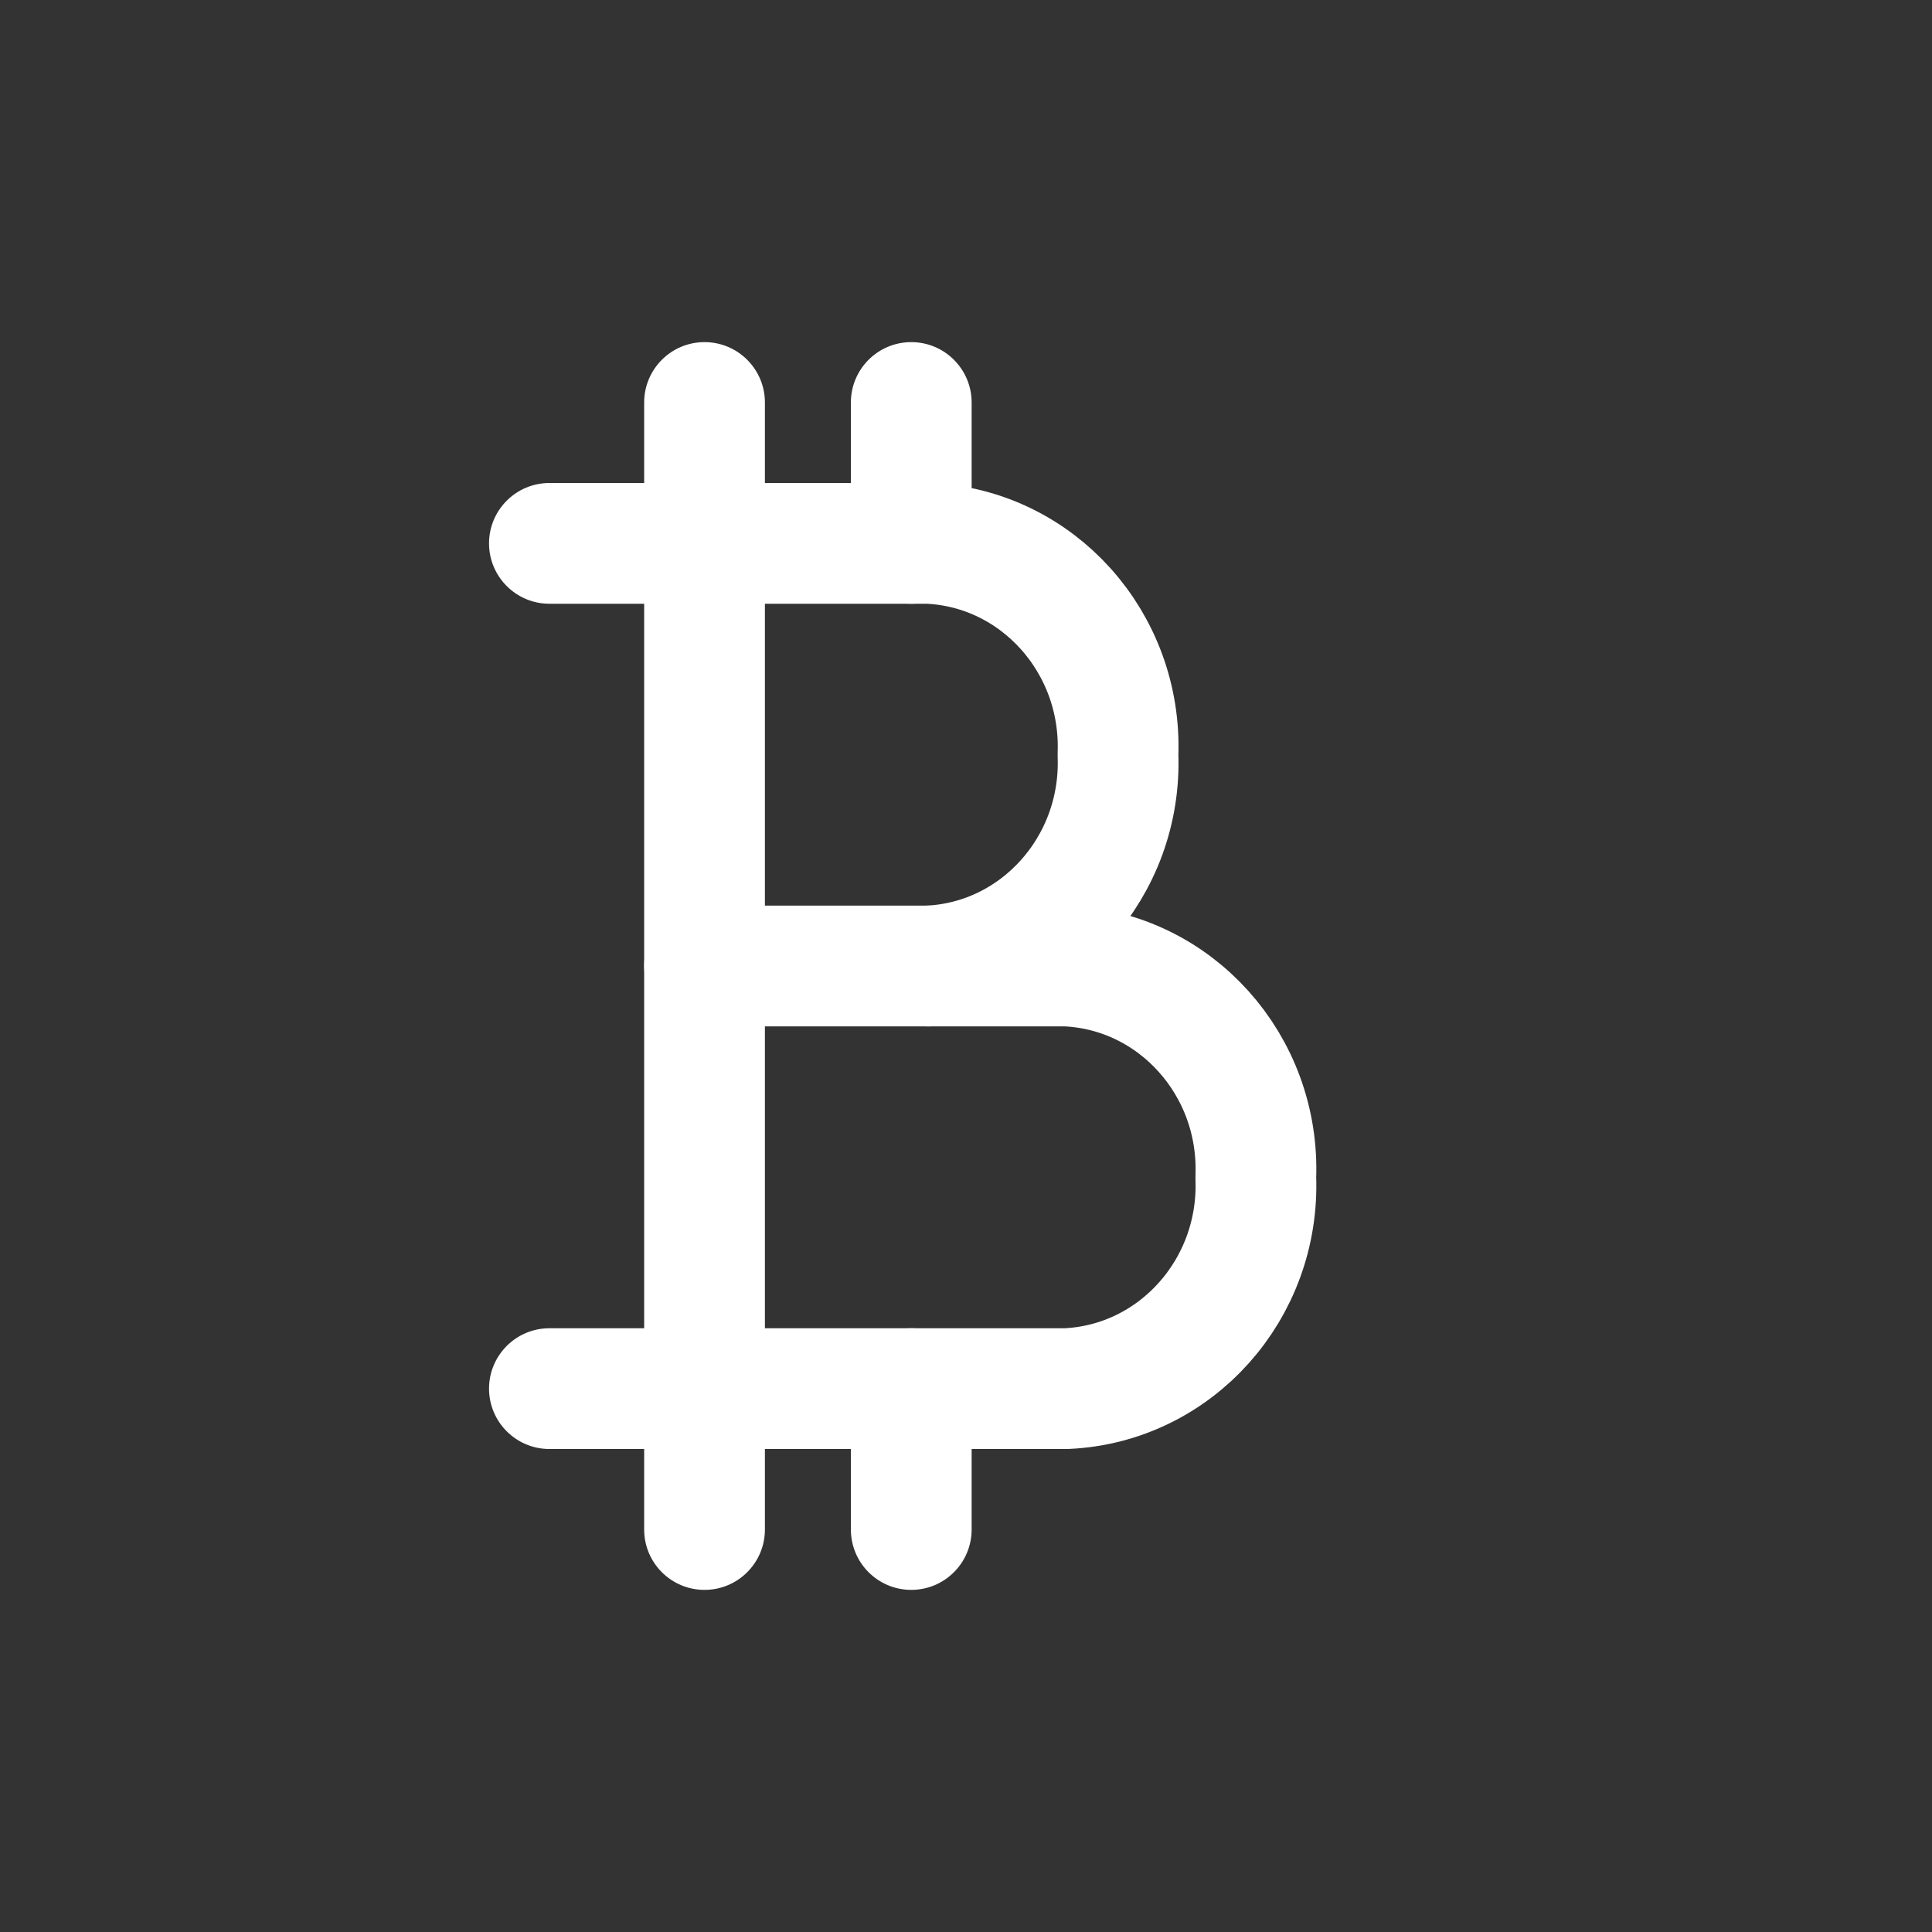
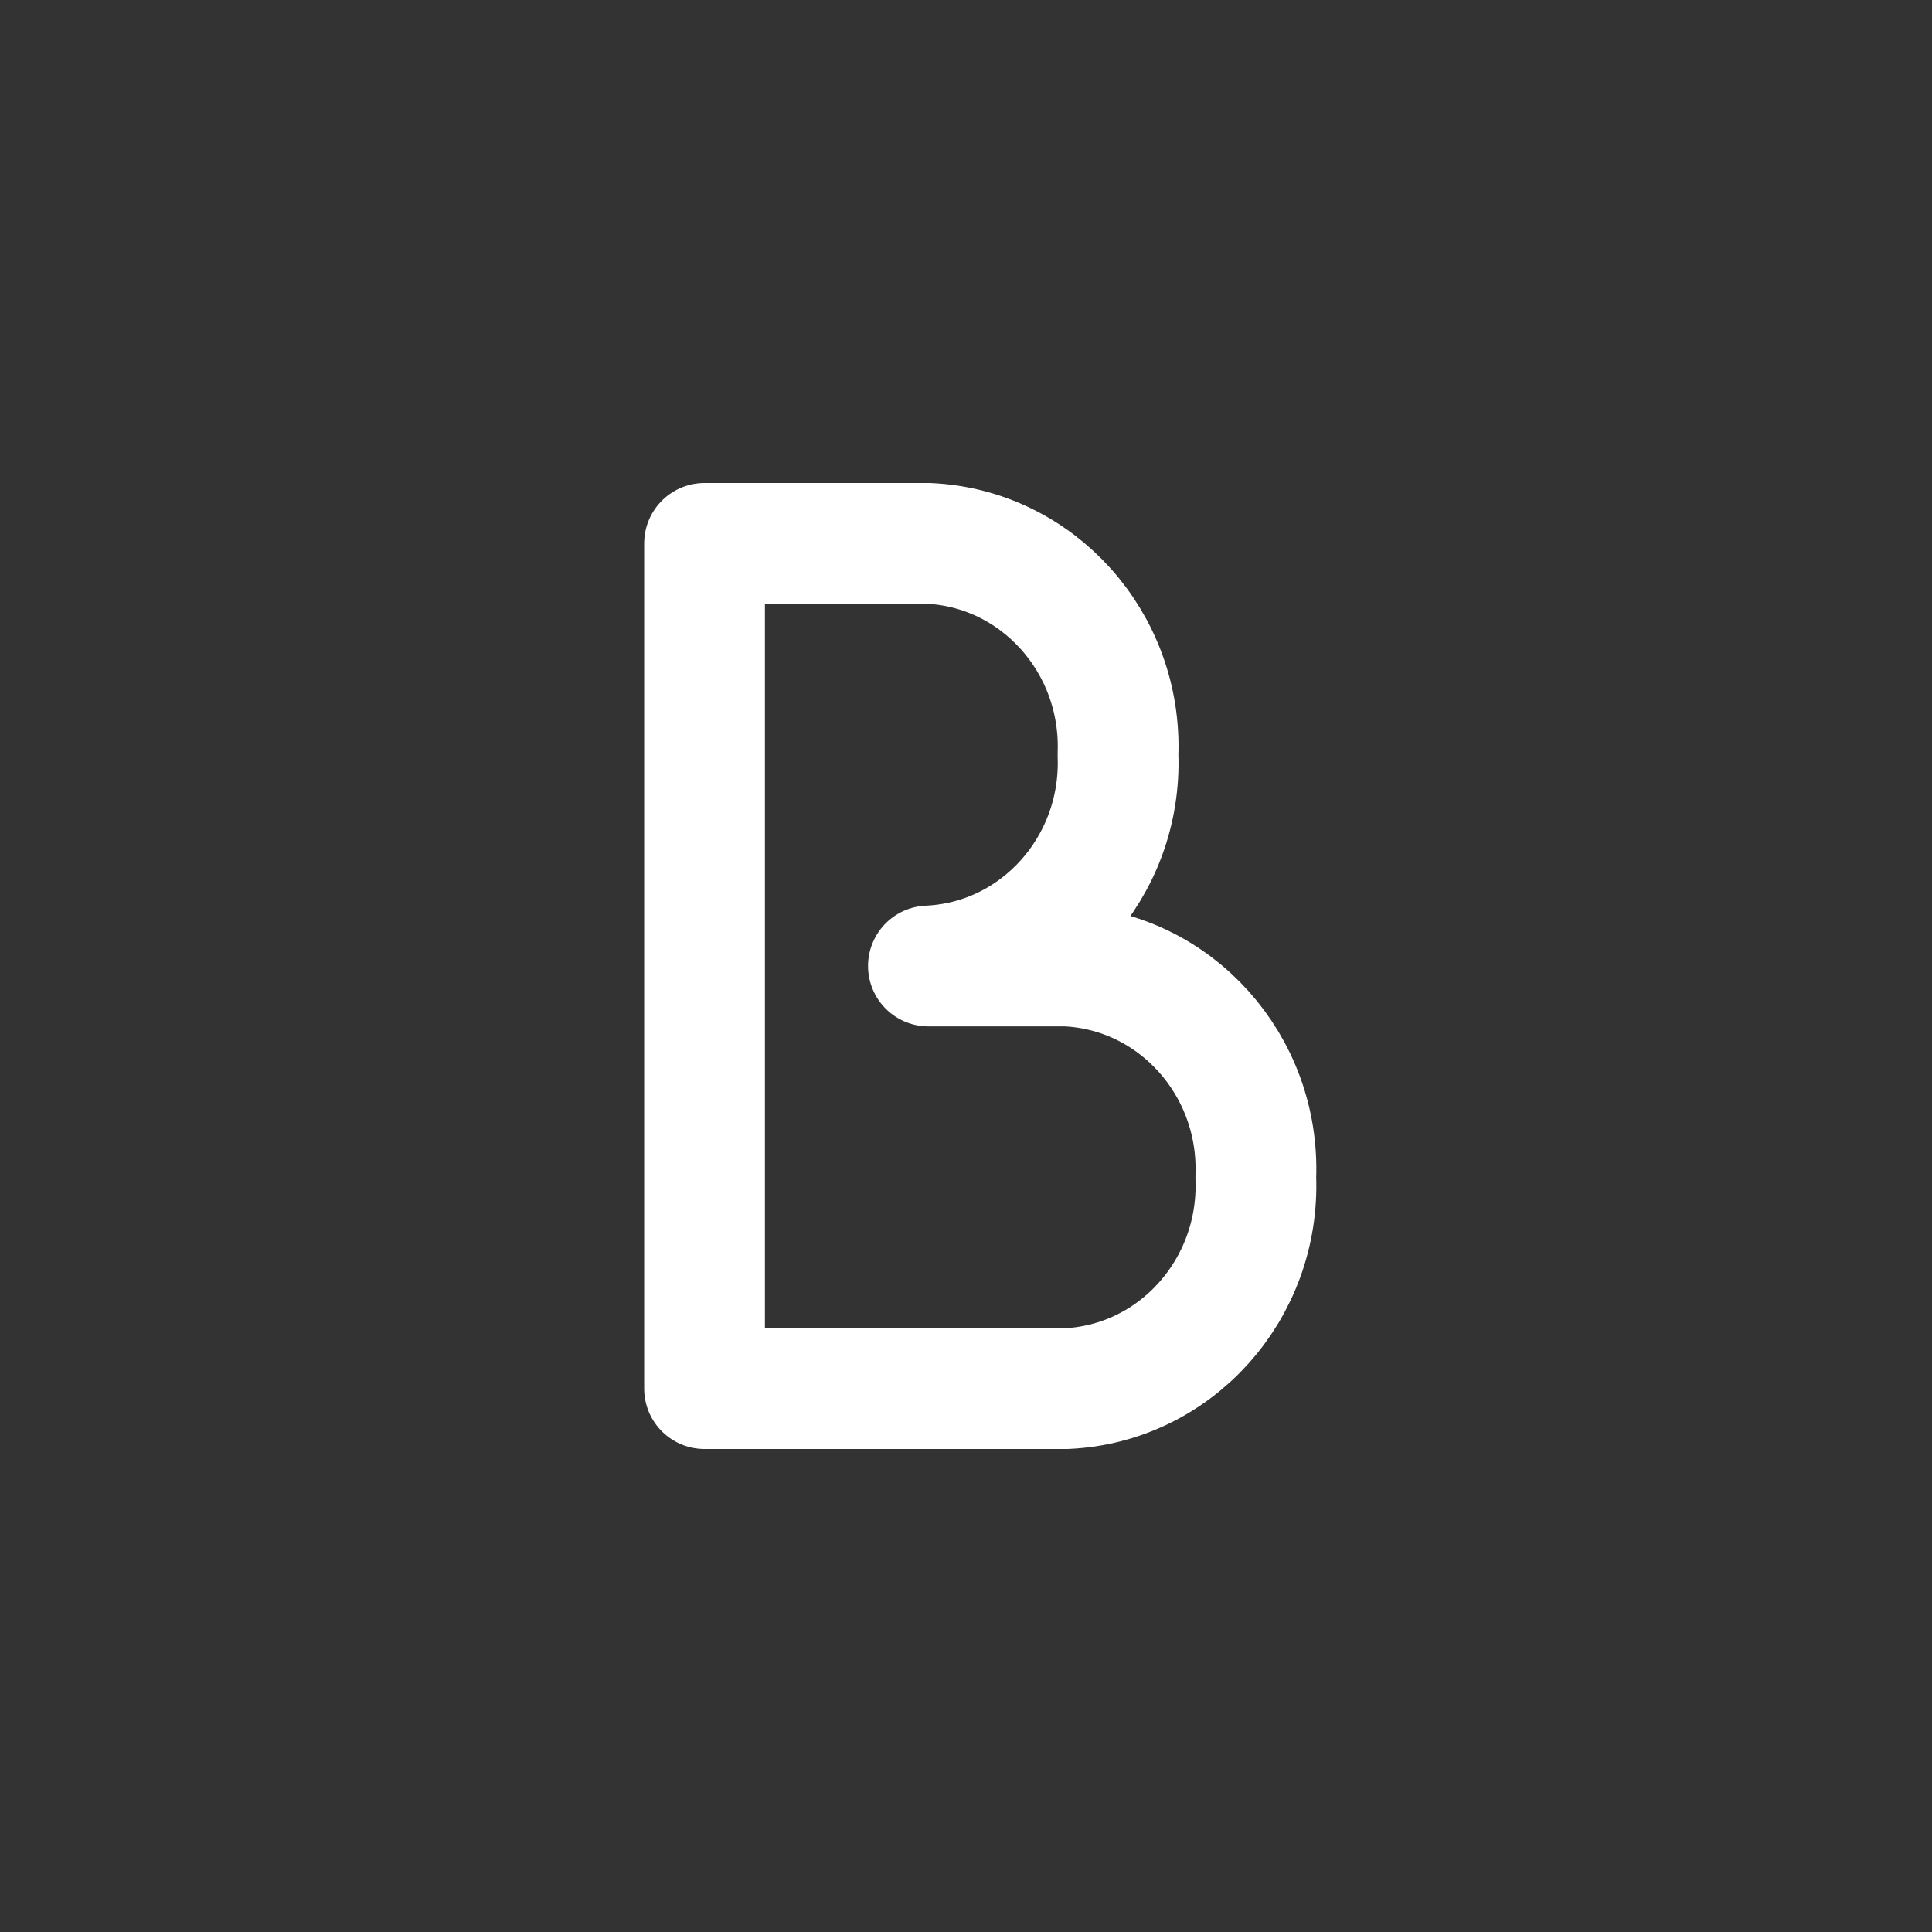
<svg xmlns="http://www.w3.org/2000/svg" width="800px" height="800px" viewBox="0 0 24 24" fill="none">
  <rect x="0" y="0" width="24" height="24" fill="#333333" stroke="none" />
  <g id="SVGRepo_bgCarrier" stroke-width="0" />
  <g id="SVGRepo_tracerCarrier" stroke-linecap="round" stroke-linejoin="round" />
  <g id="SVGRepo_iconCarrier">
    <path fill-rule="evenodd" clip-rule="evenodd" d="M8.752 6.75V17.25H13.246C14.602 17.189 15.655 16.016 15.6 14.625C15.655 13.234 14.601 12.06 13.245 12H11.533C12.889 11.94 13.942 10.766 13.888 9.375C13.942 7.984 12.889 6.81 11.533 6.75L8.752 6.75Z" stroke="#ffffff" stroke-width="1.5" stroke-linecap="round" stroke-linejoin="round" />
-     <path d="M8.002 19C8.002 19.414 8.337 19.75 8.752 19.75C9.166 19.75 9.502 19.414 9.502 19H8.002ZM8.752 17.25H9.502C9.502 16.836 9.166 16.5 8.752 16.5V17.25ZM6.825 16.5C6.411 16.5 6.075 16.836 6.075 17.25C6.075 17.664 6.411 18 6.825 18V16.5ZM9.502 5C9.502 4.586 9.166 4.25 8.752 4.25C8.337 4.25 8.002 4.586 8.002 5H9.502ZM8.752 6.75V7.5C9.166 7.5 9.502 7.164 9.502 6.75H8.752ZM6.825 6C6.411 6 6.075 6.336 6.075 6.75C6.075 7.164 6.411 7.5 6.825 7.5V6ZM11.533 12.75C11.947 12.75 12.283 12.414 12.283 12C12.283 11.586 11.947 11.25 11.533 11.25V12.75ZM8.752 11.25C8.337 11.25 8.002 11.586 8.002 12C8.002 12.414 8.337 12.75 8.752 12.75V11.25ZM10.57 6.75C10.57 7.164 10.905 7.5 11.32 7.5C11.734 7.5 12.07 7.164 12.07 6.75H10.57ZM12.07 5C12.07 4.586 11.734 4.25 11.32 4.25C10.905 4.25 10.57 4.586 10.57 5H12.07ZM10.57 19C10.57 19.414 10.905 19.75 11.32 19.75C11.734 19.75 12.07 19.414 12.07 19H10.57ZM12.07 17.25C12.07 16.836 11.734 16.5 11.32 16.5C10.905 16.5 10.57 16.836 10.57 17.25H12.07ZM9.502 19V17.25H8.002V19H9.502ZM8.752 16.5H6.825V18H8.752V16.5ZM8.002 5V6.75H9.502V5H8.002ZM8.752 6H6.825V7.5H8.752V6ZM11.533 11.25H8.752V12.75H11.533V11.25ZM12.07 6.75V5H10.57V6.75H12.07ZM12.07 19V17.25H10.57V19H12.07Z" fill="#ffffff" />
  </g>
</svg>